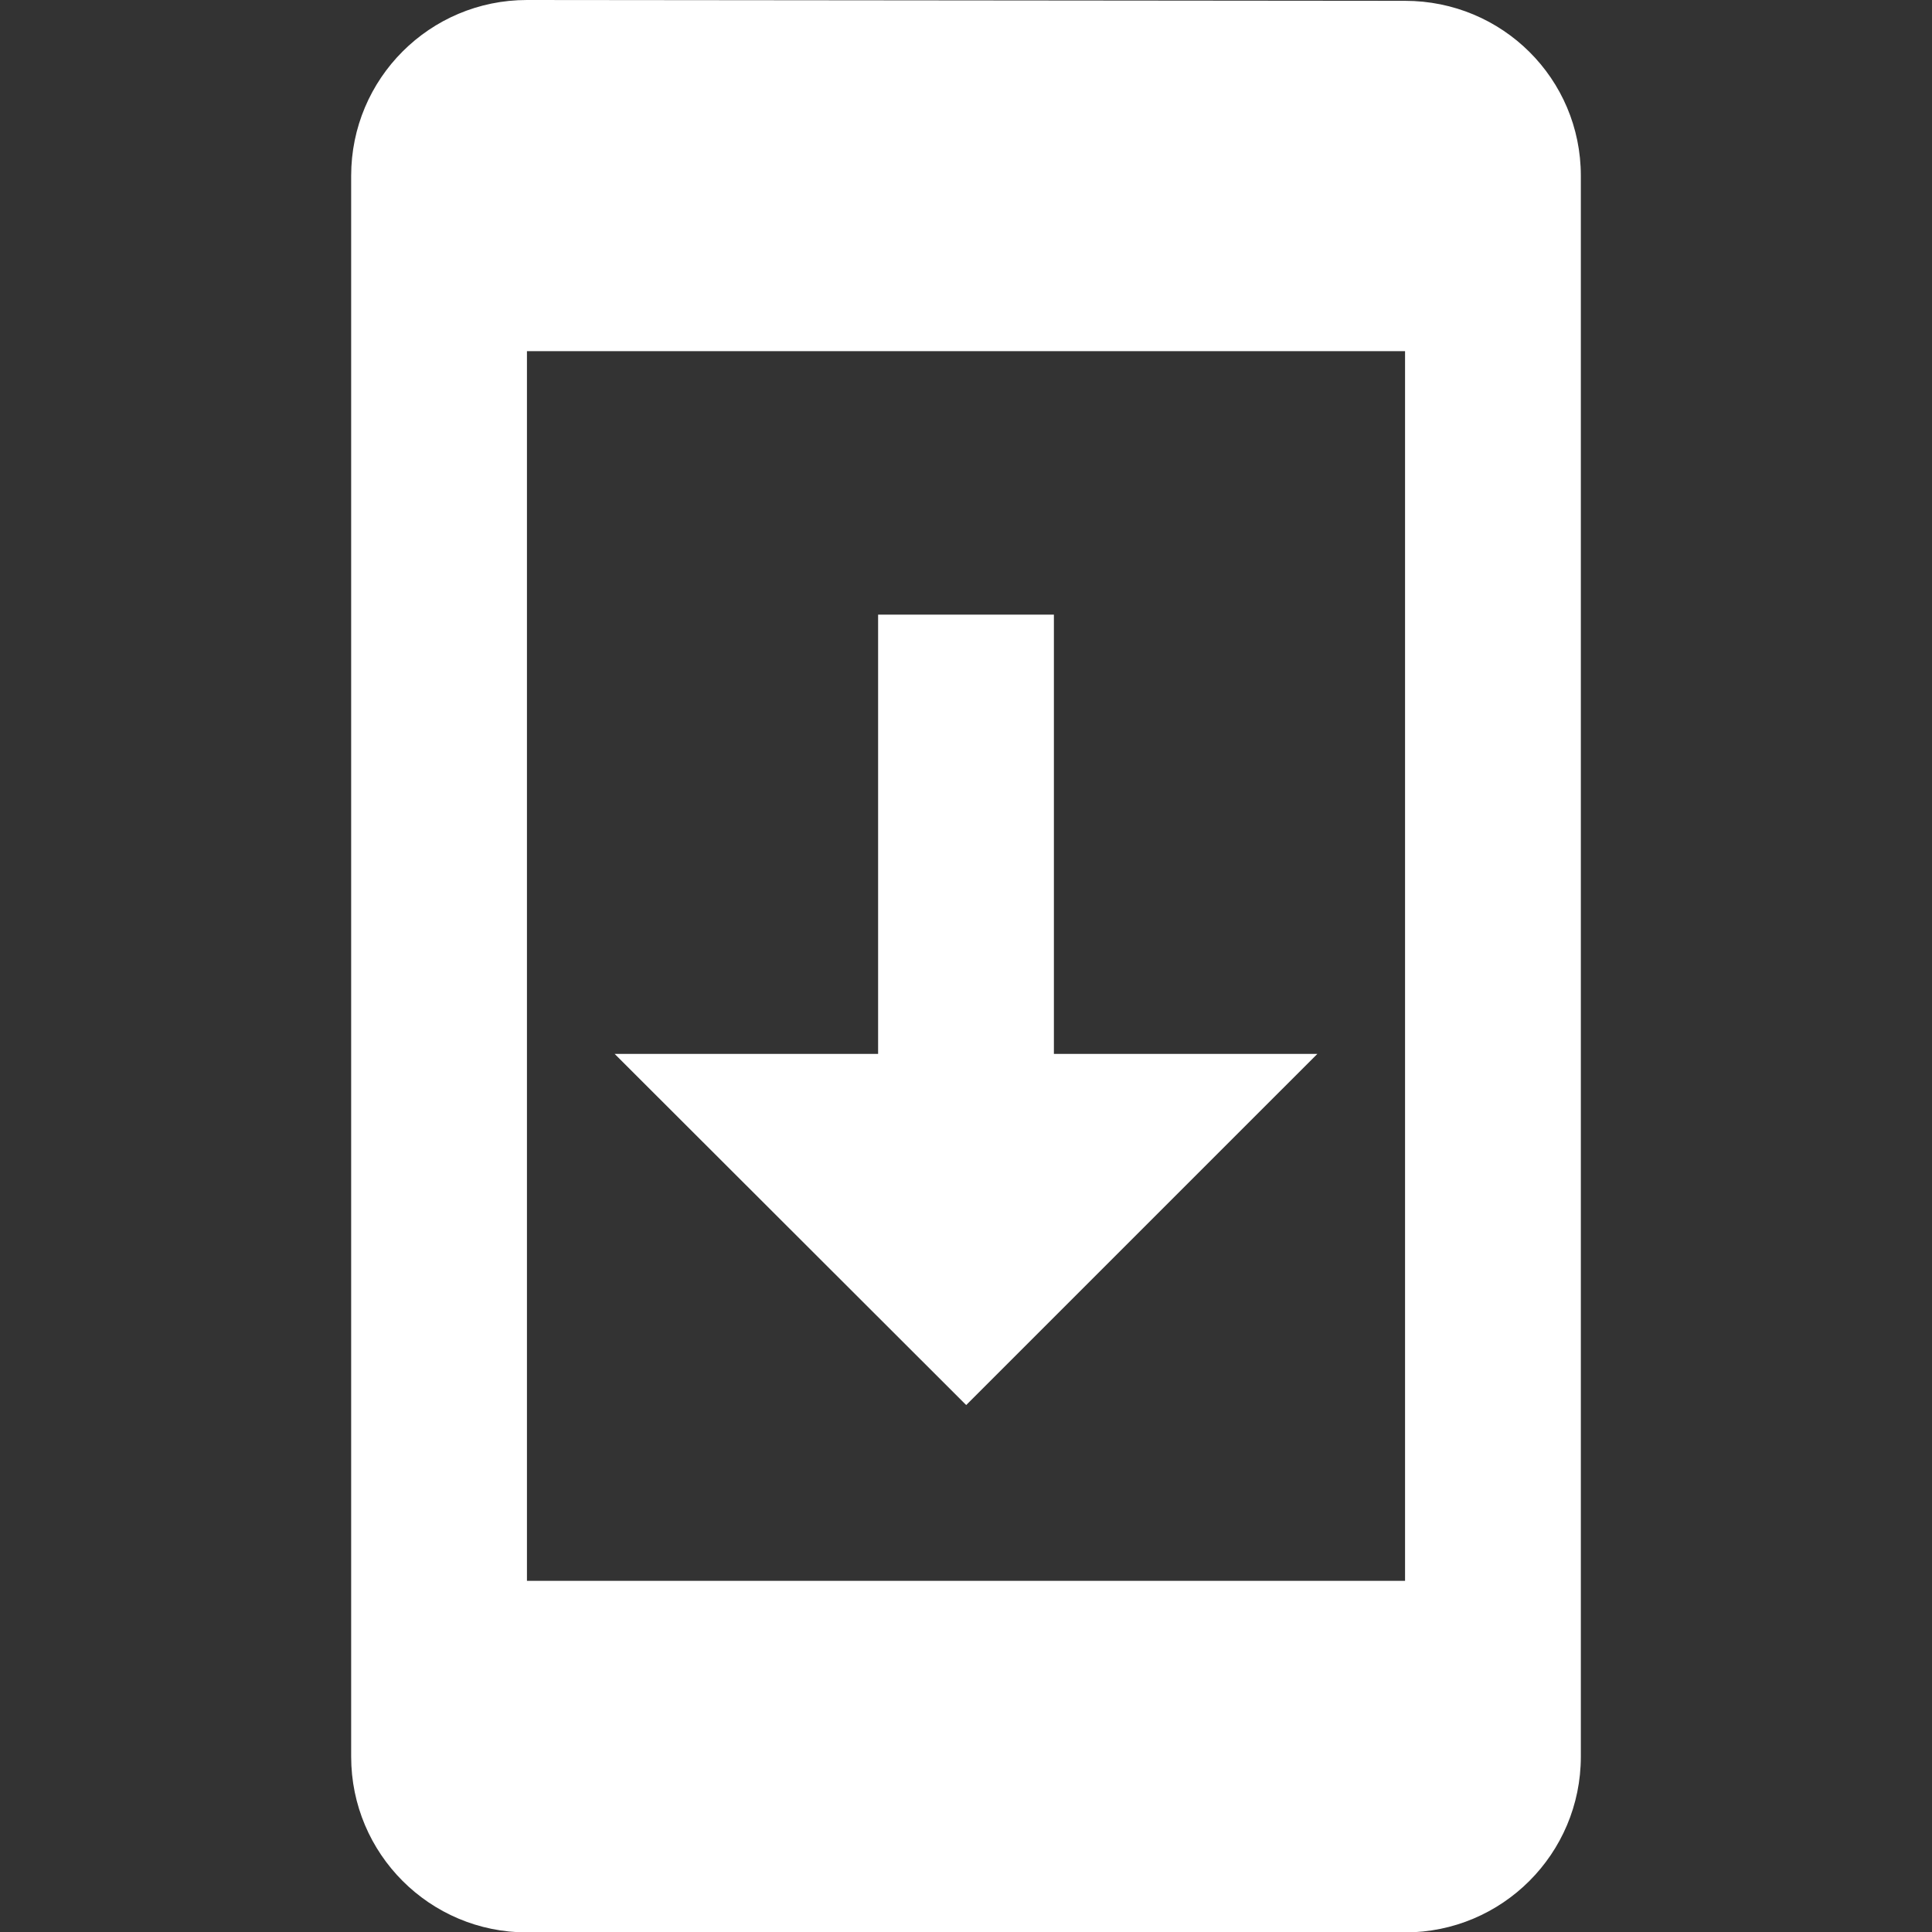
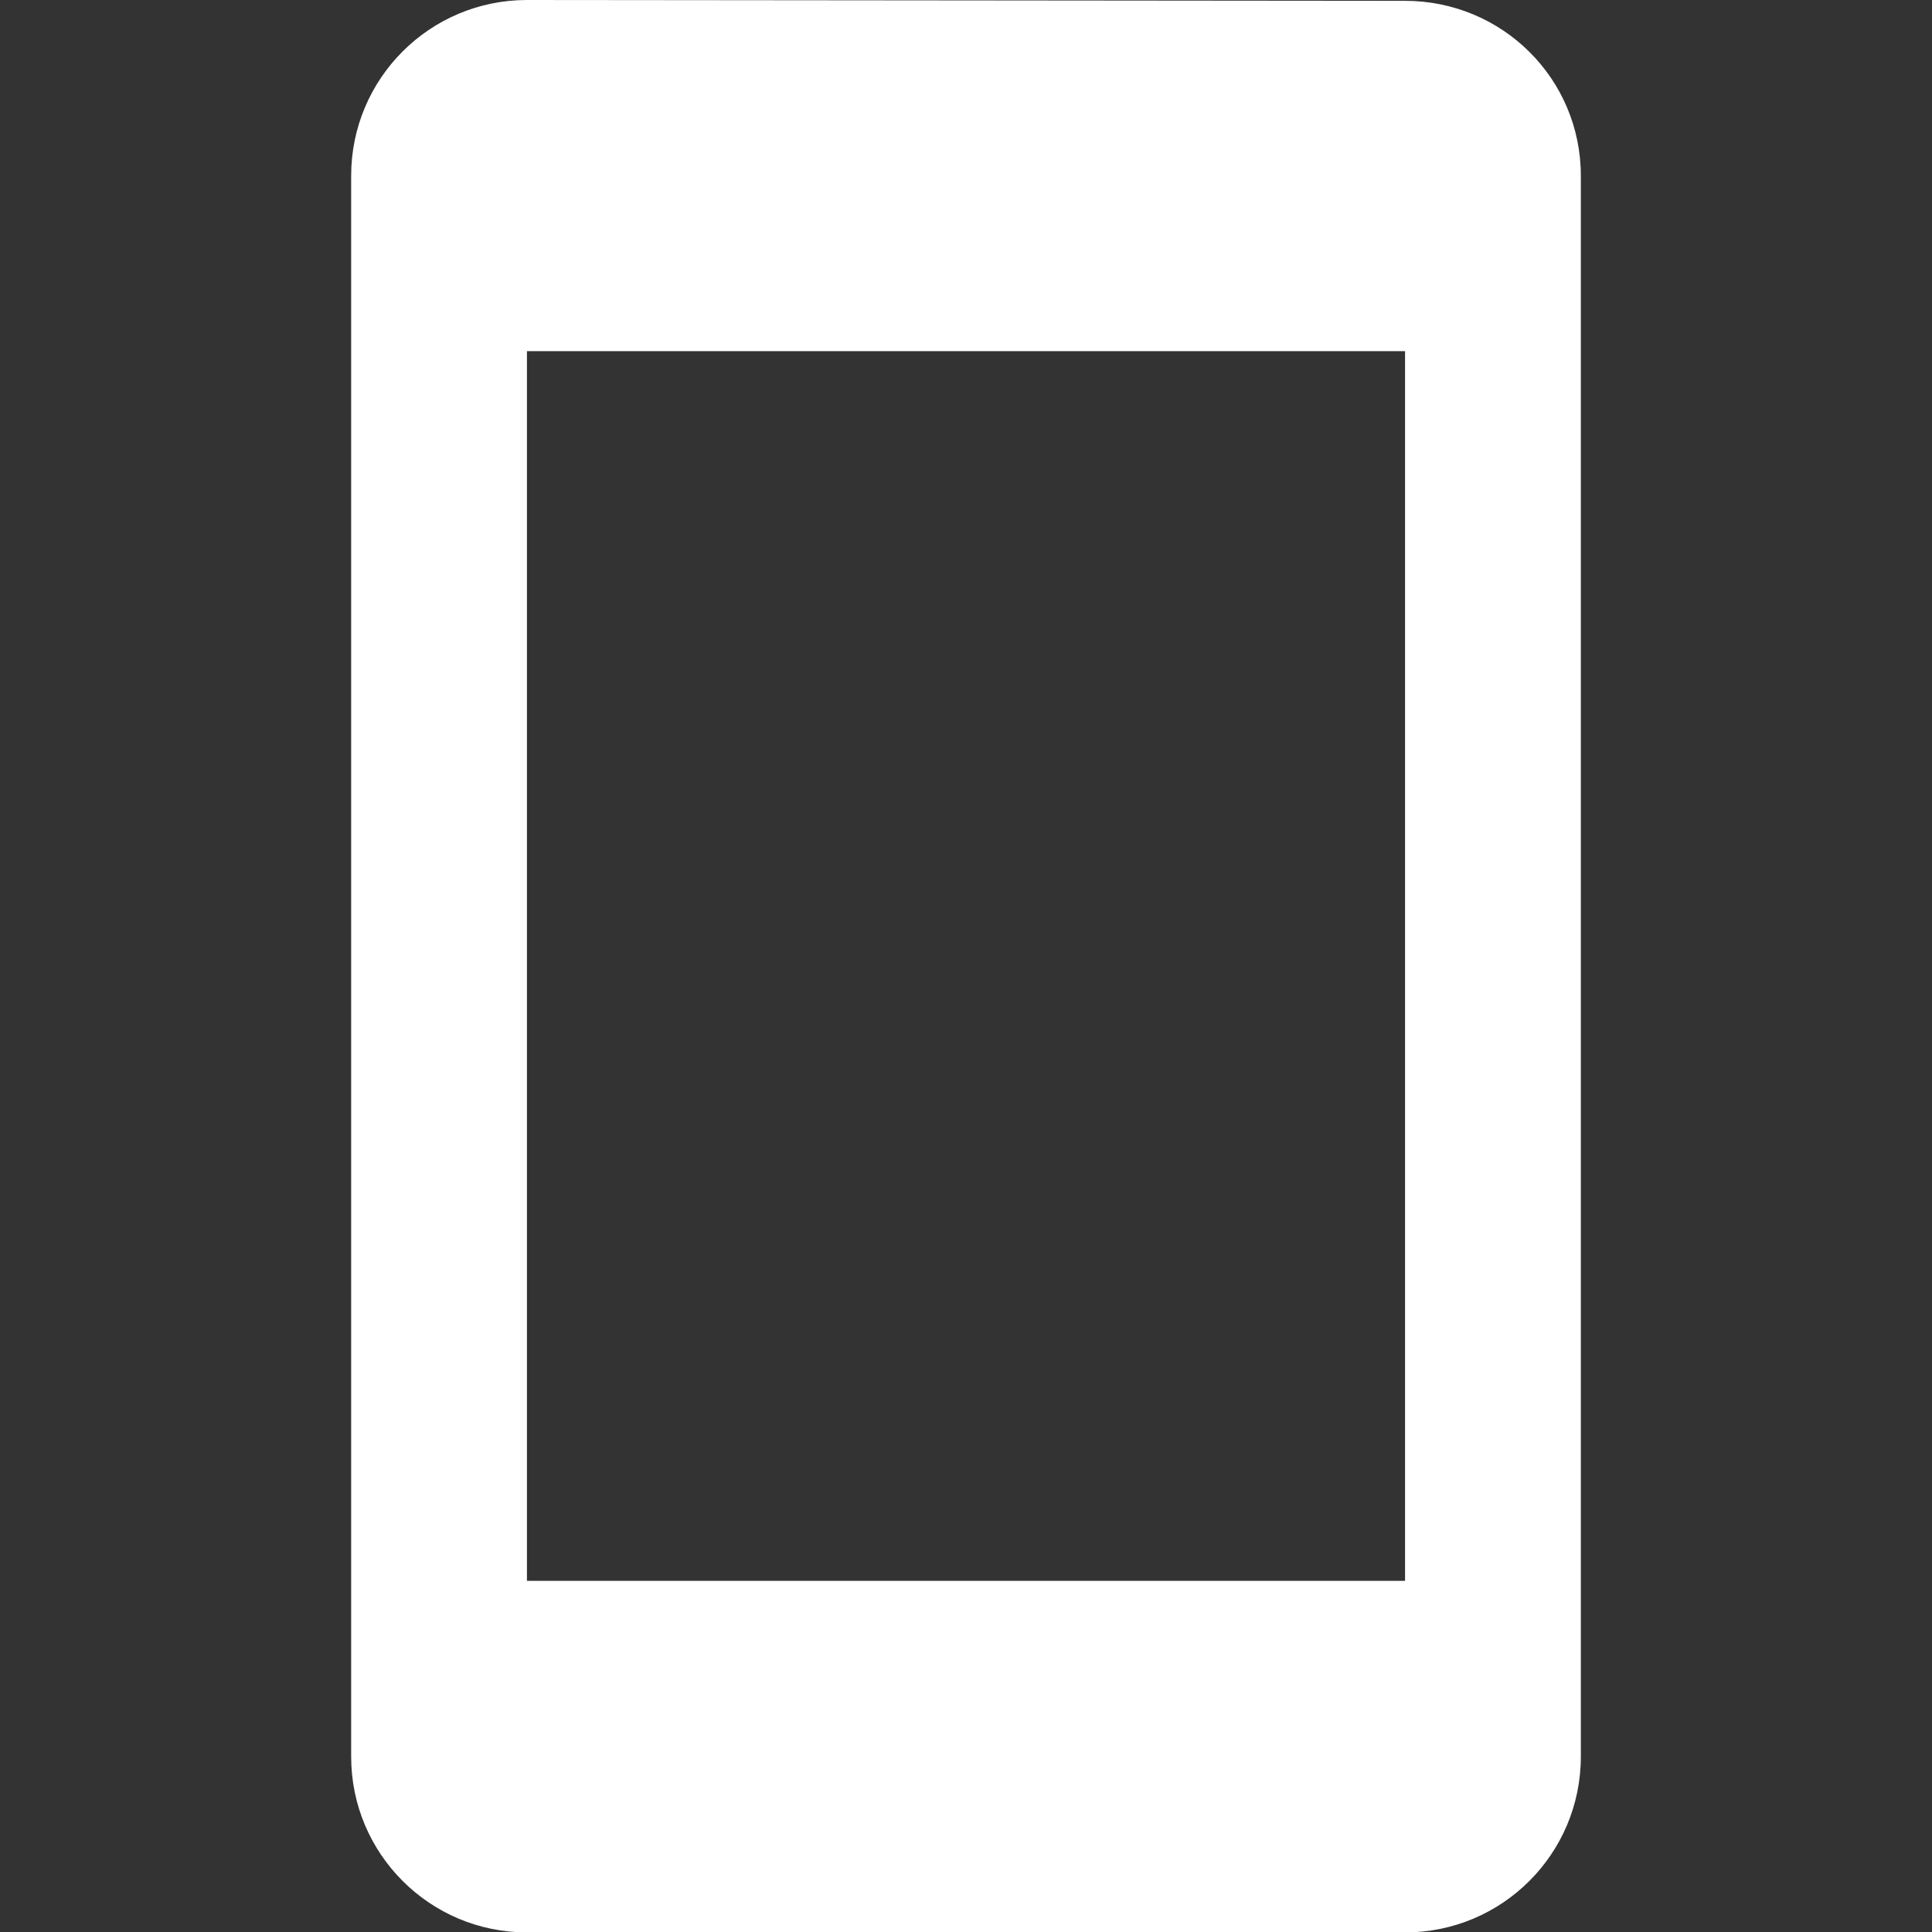
<svg xmlns="http://www.w3.org/2000/svg" version="1.1" id="Capa_1" x="0px" y="0px" viewBox="0 0 469.3 469.3" style="enable-background:new 0 0 469.3 469.3;" xml:space="preserve">
  <rect x="0" y="0" width="469.3" height="469.3" fill="#333333" stroke="none" />
  <style type="text/css">
	.st0{fill:#FFFFFF;}
</style>
  <g>
    <g>
      <g>
-         <polygon class="st0" points="320,256 256,256 256,149.3 213.3,149.3 213.3,256 149.3,256 234.7,341.3    " />
        <path class="st0" d="M341.3,0.2L128,0c-23.6,0-42.7,19.1-42.7,42.7v384c0,23.6,19.1,42.7,42.7,42.7h213.3     c23.6,0,42.7-19.1,42.7-42.7v-384C384,19.1,364.9,0.2,341.3,0.2z M341.3,384H128V85.3h213.3V384z" />
      </g>
    </g>
  </g>
</svg>